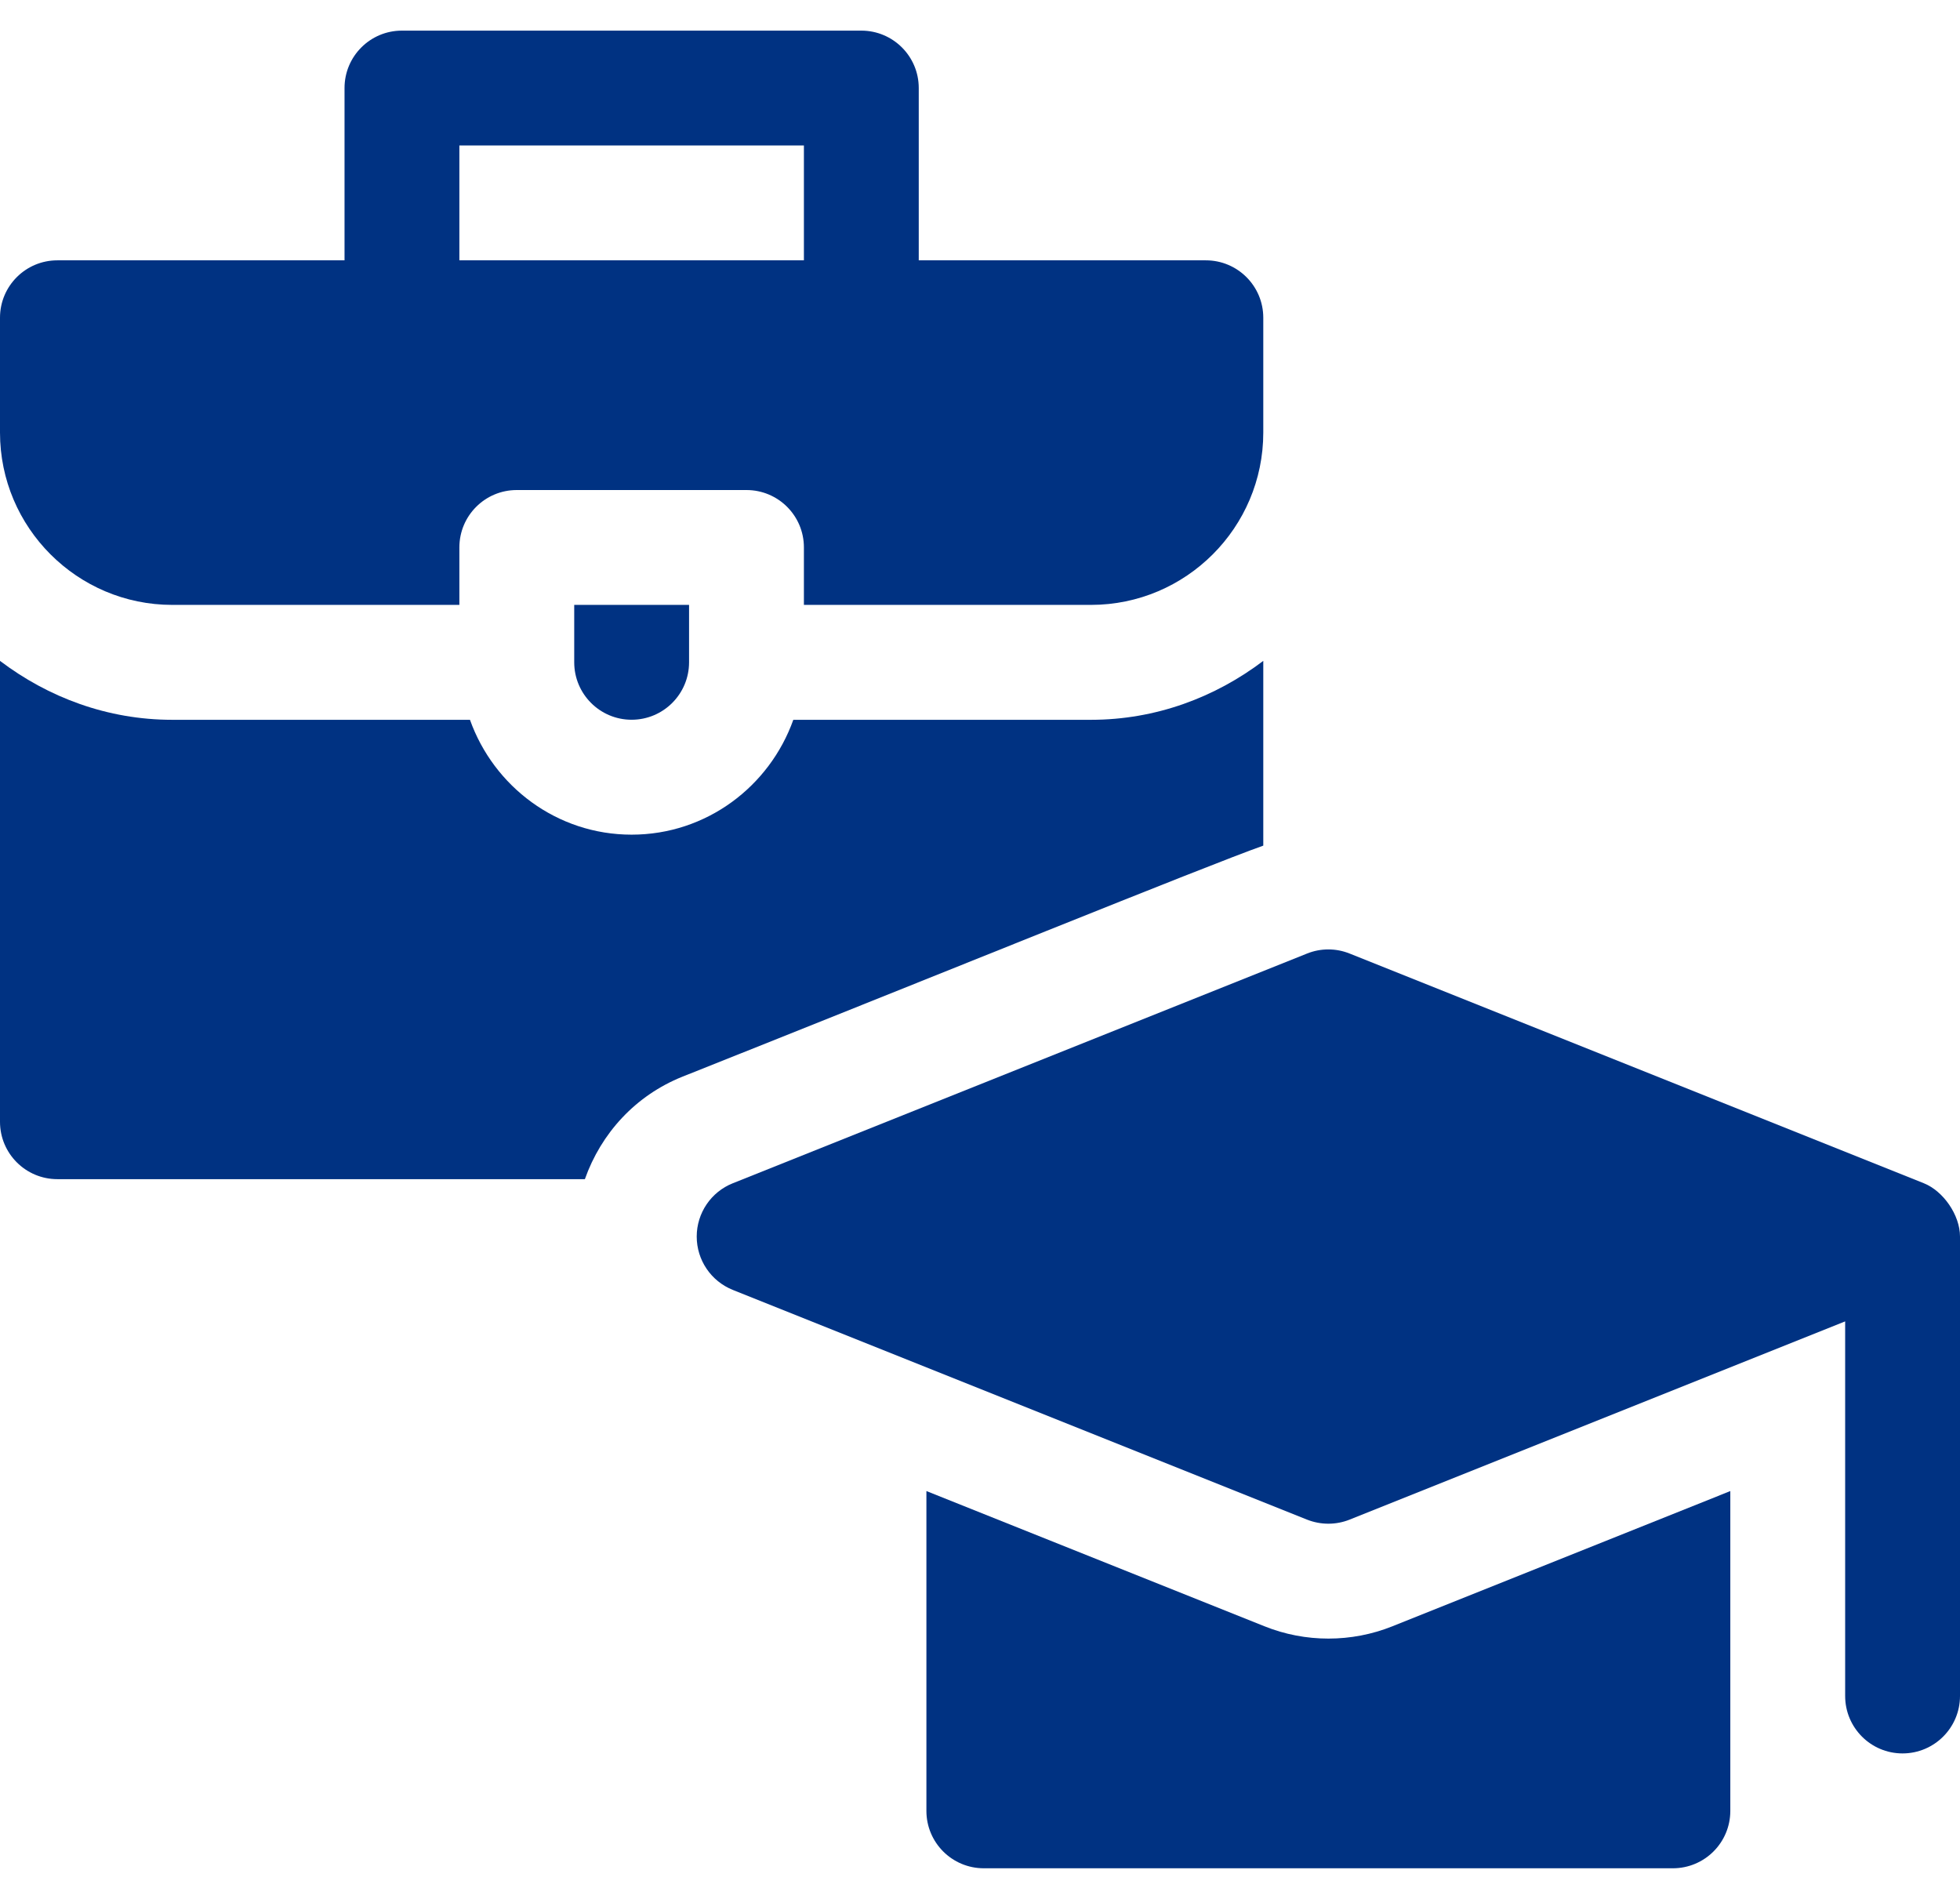
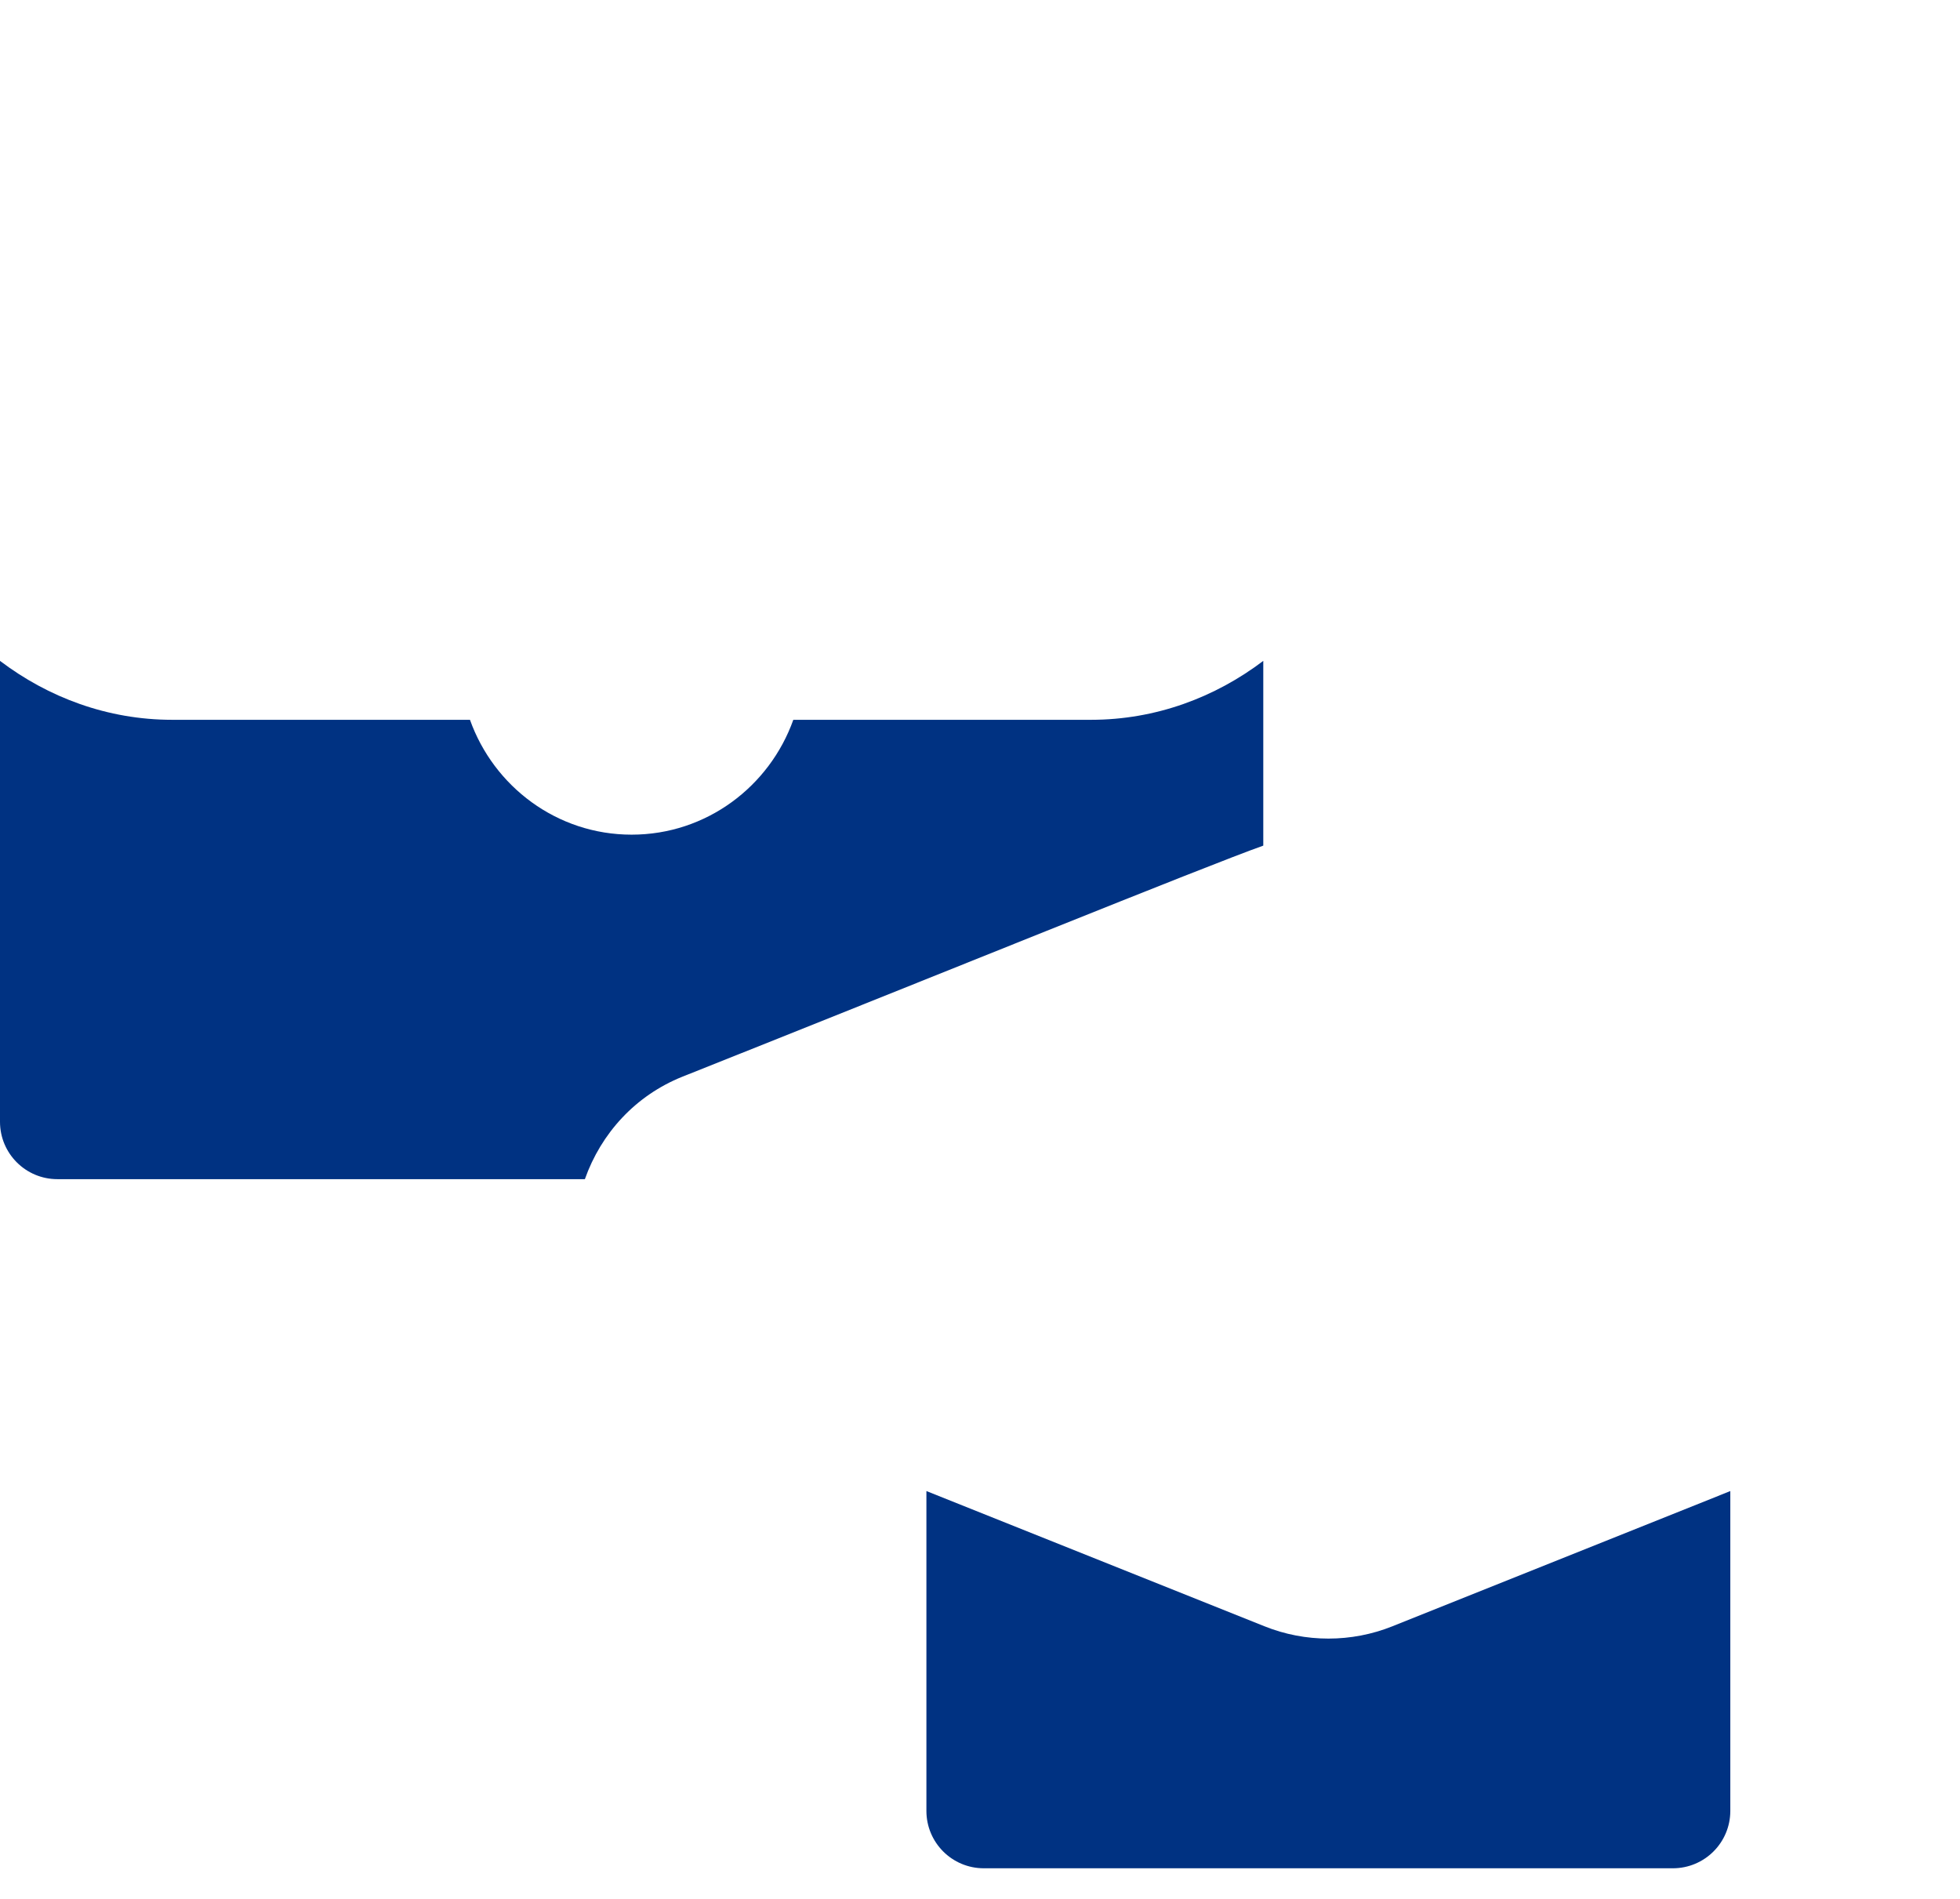
<svg xmlns="http://www.w3.org/2000/svg" width="32" height="31" viewBox="0 0 32 31" fill="none">
-   <path d="M31.41 19.317L22.035 15.567C21.812 15.477 21.562 15.477 21.339 15.567L11.964 19.317C11.608 19.459 11.375 19.804 11.375 20.187C11.375 20.571 11.608 20.915 11.964 21.058L21.339 24.808C21.563 24.897 21.812 24.897 22.035 24.808L30.125 21.572V27.687C30.125 28.205 30.544 28.625 31.062 28.625C31.58 28.625 32 28.205 32 27.687V20.187C32 19.834 31.725 19.443 31.41 19.317ZM2.812 9.875H7.5V8.937C7.5 8.419 7.919 8 8.437 8H12.187C12.706 8 13.125 8.419 13.125 8.937V9.875H17.812C19.363 9.875 20.625 8.613 20.625 7.062V5.187C20.625 4.669 20.205 4.25 19.687 4.25H15V1.437C15 0.919 14.58 0.5 14.062 0.5H6.562C6.044 0.5 5.625 0.919 5.625 1.437V4.25H0.937C0.419 4.25 0 4.669 0 5.187V7.062C0 8.613 1.262 9.875 2.812 9.875ZM7.5 2.375H13.125V4.25H7.5V2.375ZM10.312 11.75C10.83 11.75 11.25 11.33 11.25 10.812V9.875H9.375V10.812C9.375 11.33 9.795 11.75 10.312 11.75Z" fill="#003282" />
-   <path d="M0.937 19.25H9.549C9.813 18.504 10.373 17.885 11.142 17.577C15.311 15.918 19.666 14.146 20.625 13.805V10.789C19.839 11.384 18.871 11.751 17.812 11.751H12.952C12.564 12.839 11.533 13.626 10.312 13.626C9.092 13.626 8.061 12.839 7.673 11.751H2.812C1.753 11.751 0.786 11.384 0 10.789V18.313C0 18.831 0.419 19.25 0.937 19.25ZM27.312 30.5C27.83 30.5 28.25 30.081 28.25 29.563V24.342L22.732 26.55C22.067 26.816 21.313 26.819 20.641 26.548L15.125 24.342V29.563C15.125 30.081 15.544 30.5 16.062 30.5H27.312Z" fill="#003282" />
+   <path d="M0.937 19.25H9.549C9.813 18.504 10.373 17.885 11.142 17.577C15.311 15.918 19.666 14.146 20.625 13.805V10.789C19.839 11.384 18.871 11.751 17.812 11.751H12.952C12.564 12.839 11.533 13.626 10.312 13.626C9.092 13.626 8.061 12.839 7.673 11.751H2.812C1.753 11.751 0.786 11.384 0 10.789V18.313C0 18.831 0.419 19.25 0.937 19.25ZM27.312 30.5C27.83 30.5 28.25 30.081 28.25 29.563V24.342L22.732 26.55C22.067 26.816 21.313 26.819 20.641 26.548L15.125 24.342V29.563C15.125 30.081 15.544 30.5 16.062 30.5H27.312" fill="#003282" />
</svg>